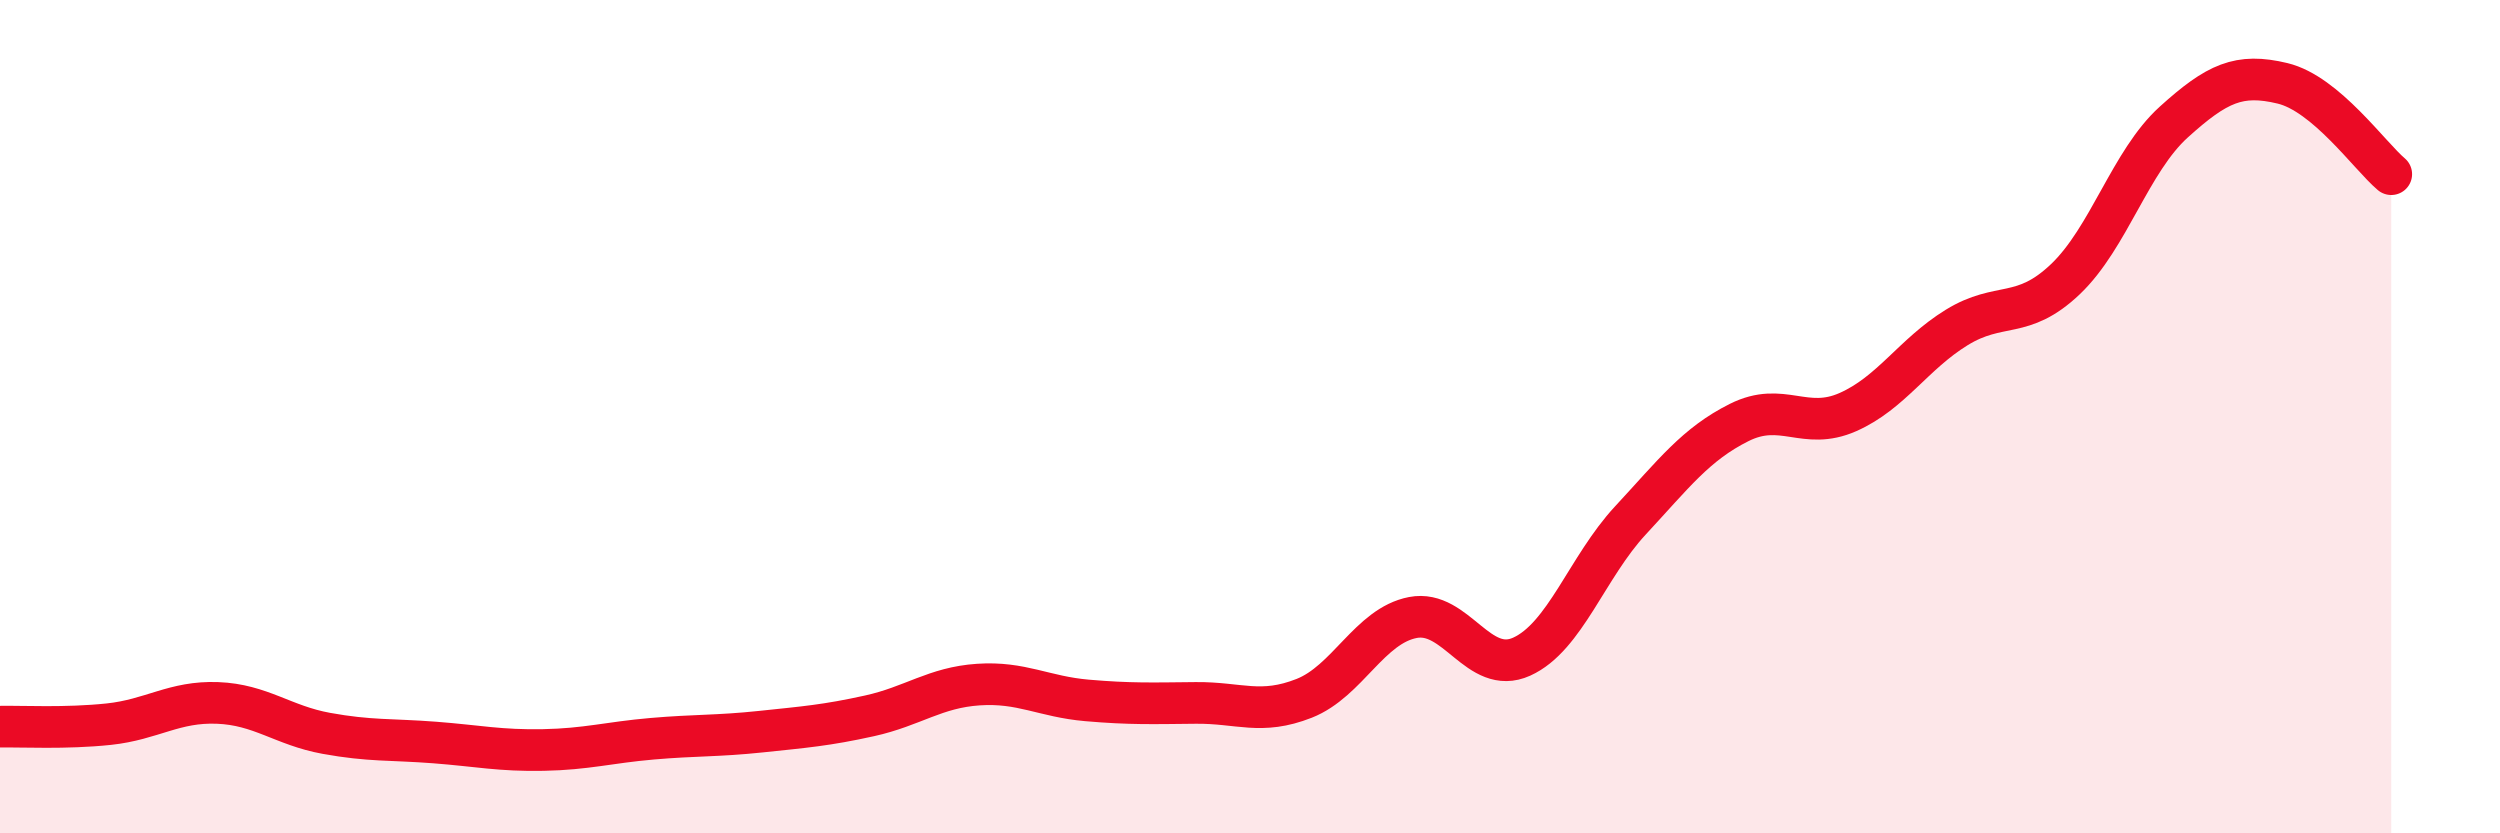
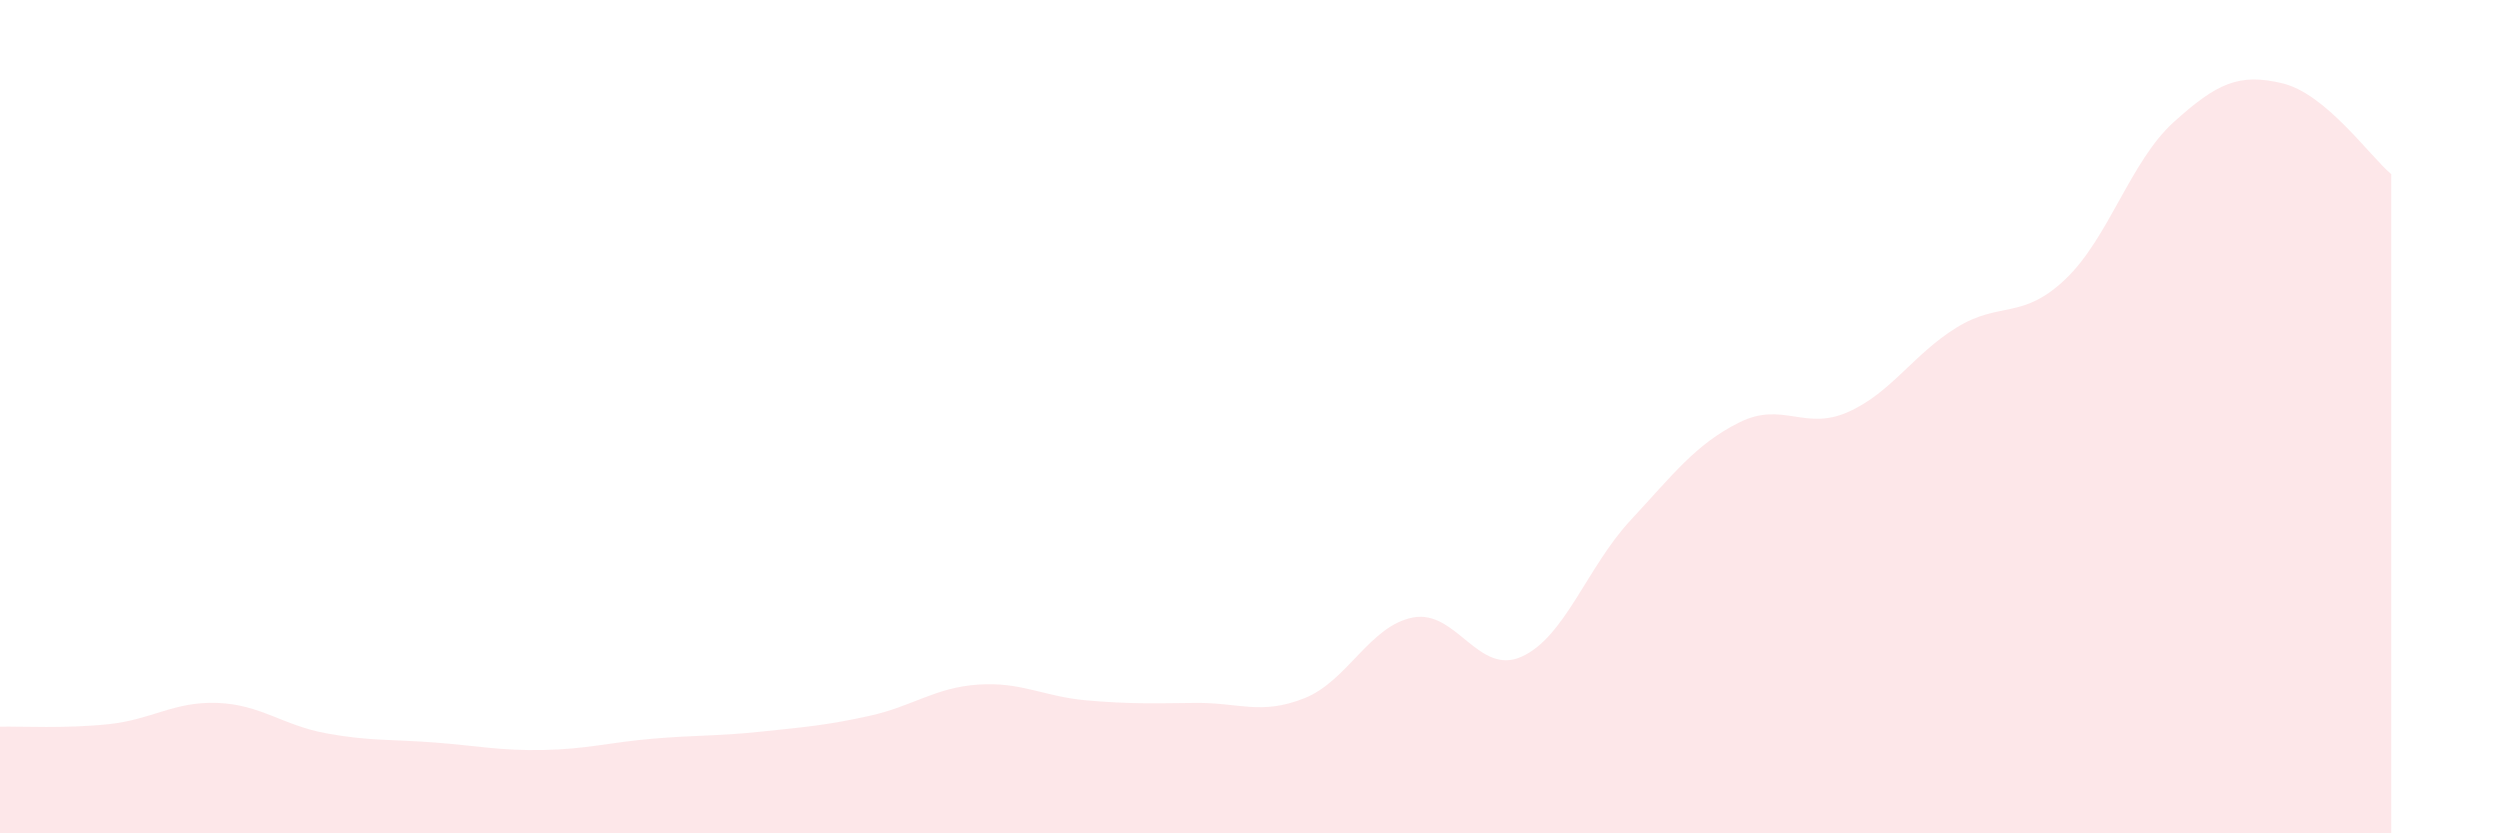
<svg xmlns="http://www.w3.org/2000/svg" width="60" height="20" viewBox="0 0 60 20">
  <path d="M 0,17.44 C 0.52,17.43 1.57,17.49 2.61,17.38 C 3.65,17.27 4.18,16.83 5.22,16.87 C 6.26,16.91 6.79,17.41 7.83,17.6 C 8.87,17.79 9.39,17.74 10.43,17.82 C 11.47,17.9 12,18.02 13.04,18 C 14.08,17.98 14.61,17.82 15.65,17.73 C 16.69,17.64 17.22,17.67 18.26,17.56 C 19.3,17.45 19.83,17.41 20.87,17.18 C 21.91,16.95 22.44,16.5 23.48,16.43 C 24.52,16.36 25.05,16.72 26.09,16.81 C 27.13,16.9 27.66,16.88 28.7,16.87 C 29.74,16.86 30.26,17.17 31.3,16.76 C 32.34,16.35 32.87,15.02 33.91,14.82 C 34.95,14.62 35.48,16.23 36.52,15.76 C 37.56,15.29 38.09,13.61 39.13,12.49 C 40.17,11.37 40.7,10.66 41.74,10.14 C 42.78,9.62 43.31,10.35 44.35,9.89 C 45.39,9.43 45.92,8.5 46.96,7.86 C 48,7.22 48.53,7.69 49.57,6.7 C 50.61,5.71 51.13,3.87 52.17,2.93 C 53.21,1.99 53.74,1.75 54.78,2 C 55.82,2.25 56.87,3.74 57.39,4.18L57.39 20L0 20Z" fill="#EB0A25" opacity="0.1" stroke-linecap="round" stroke-linejoin="round" />
-   <path d="M 0,17.44 C 0.52,17.43 1.57,17.49 2.61,17.38 C 3.65,17.27 4.18,16.83 5.22,16.87 C 6.26,16.91 6.79,17.41 7.83,17.6 C 8.87,17.79 9.39,17.74 10.43,17.82 C 11.47,17.9 12,18.02 13.04,18 C 14.08,17.98 14.61,17.82 15.65,17.73 C 16.69,17.64 17.22,17.67 18.26,17.56 C 19.3,17.45 19.83,17.41 20.87,17.18 C 21.91,16.95 22.44,16.5 23.48,16.43 C 24.52,16.36 25.05,16.72 26.09,16.81 C 27.13,16.9 27.66,16.88 28.7,16.87 C 29.74,16.86 30.26,17.17 31.3,16.76 C 32.34,16.35 32.87,15.02 33.91,14.82 C 34.95,14.62 35.48,16.23 36.52,15.76 C 37.56,15.29 38.09,13.61 39.13,12.49 C 40.17,11.37 40.7,10.66 41.74,10.14 C 42.78,9.62 43.31,10.35 44.35,9.89 C 45.39,9.43 45.92,8.5 46.96,7.86 C 48,7.22 48.53,7.69 49.57,6.7 C 50.61,5.71 51.13,3.87 52.17,2.93 C 53.21,1.99 53.74,1.75 54.78,2 C 55.82,2.25 56.87,3.74 57.39,4.18" stroke="#EB0A25" stroke-width="1" fill="none" stroke-linecap="round" stroke-linejoin="round" />
</svg>